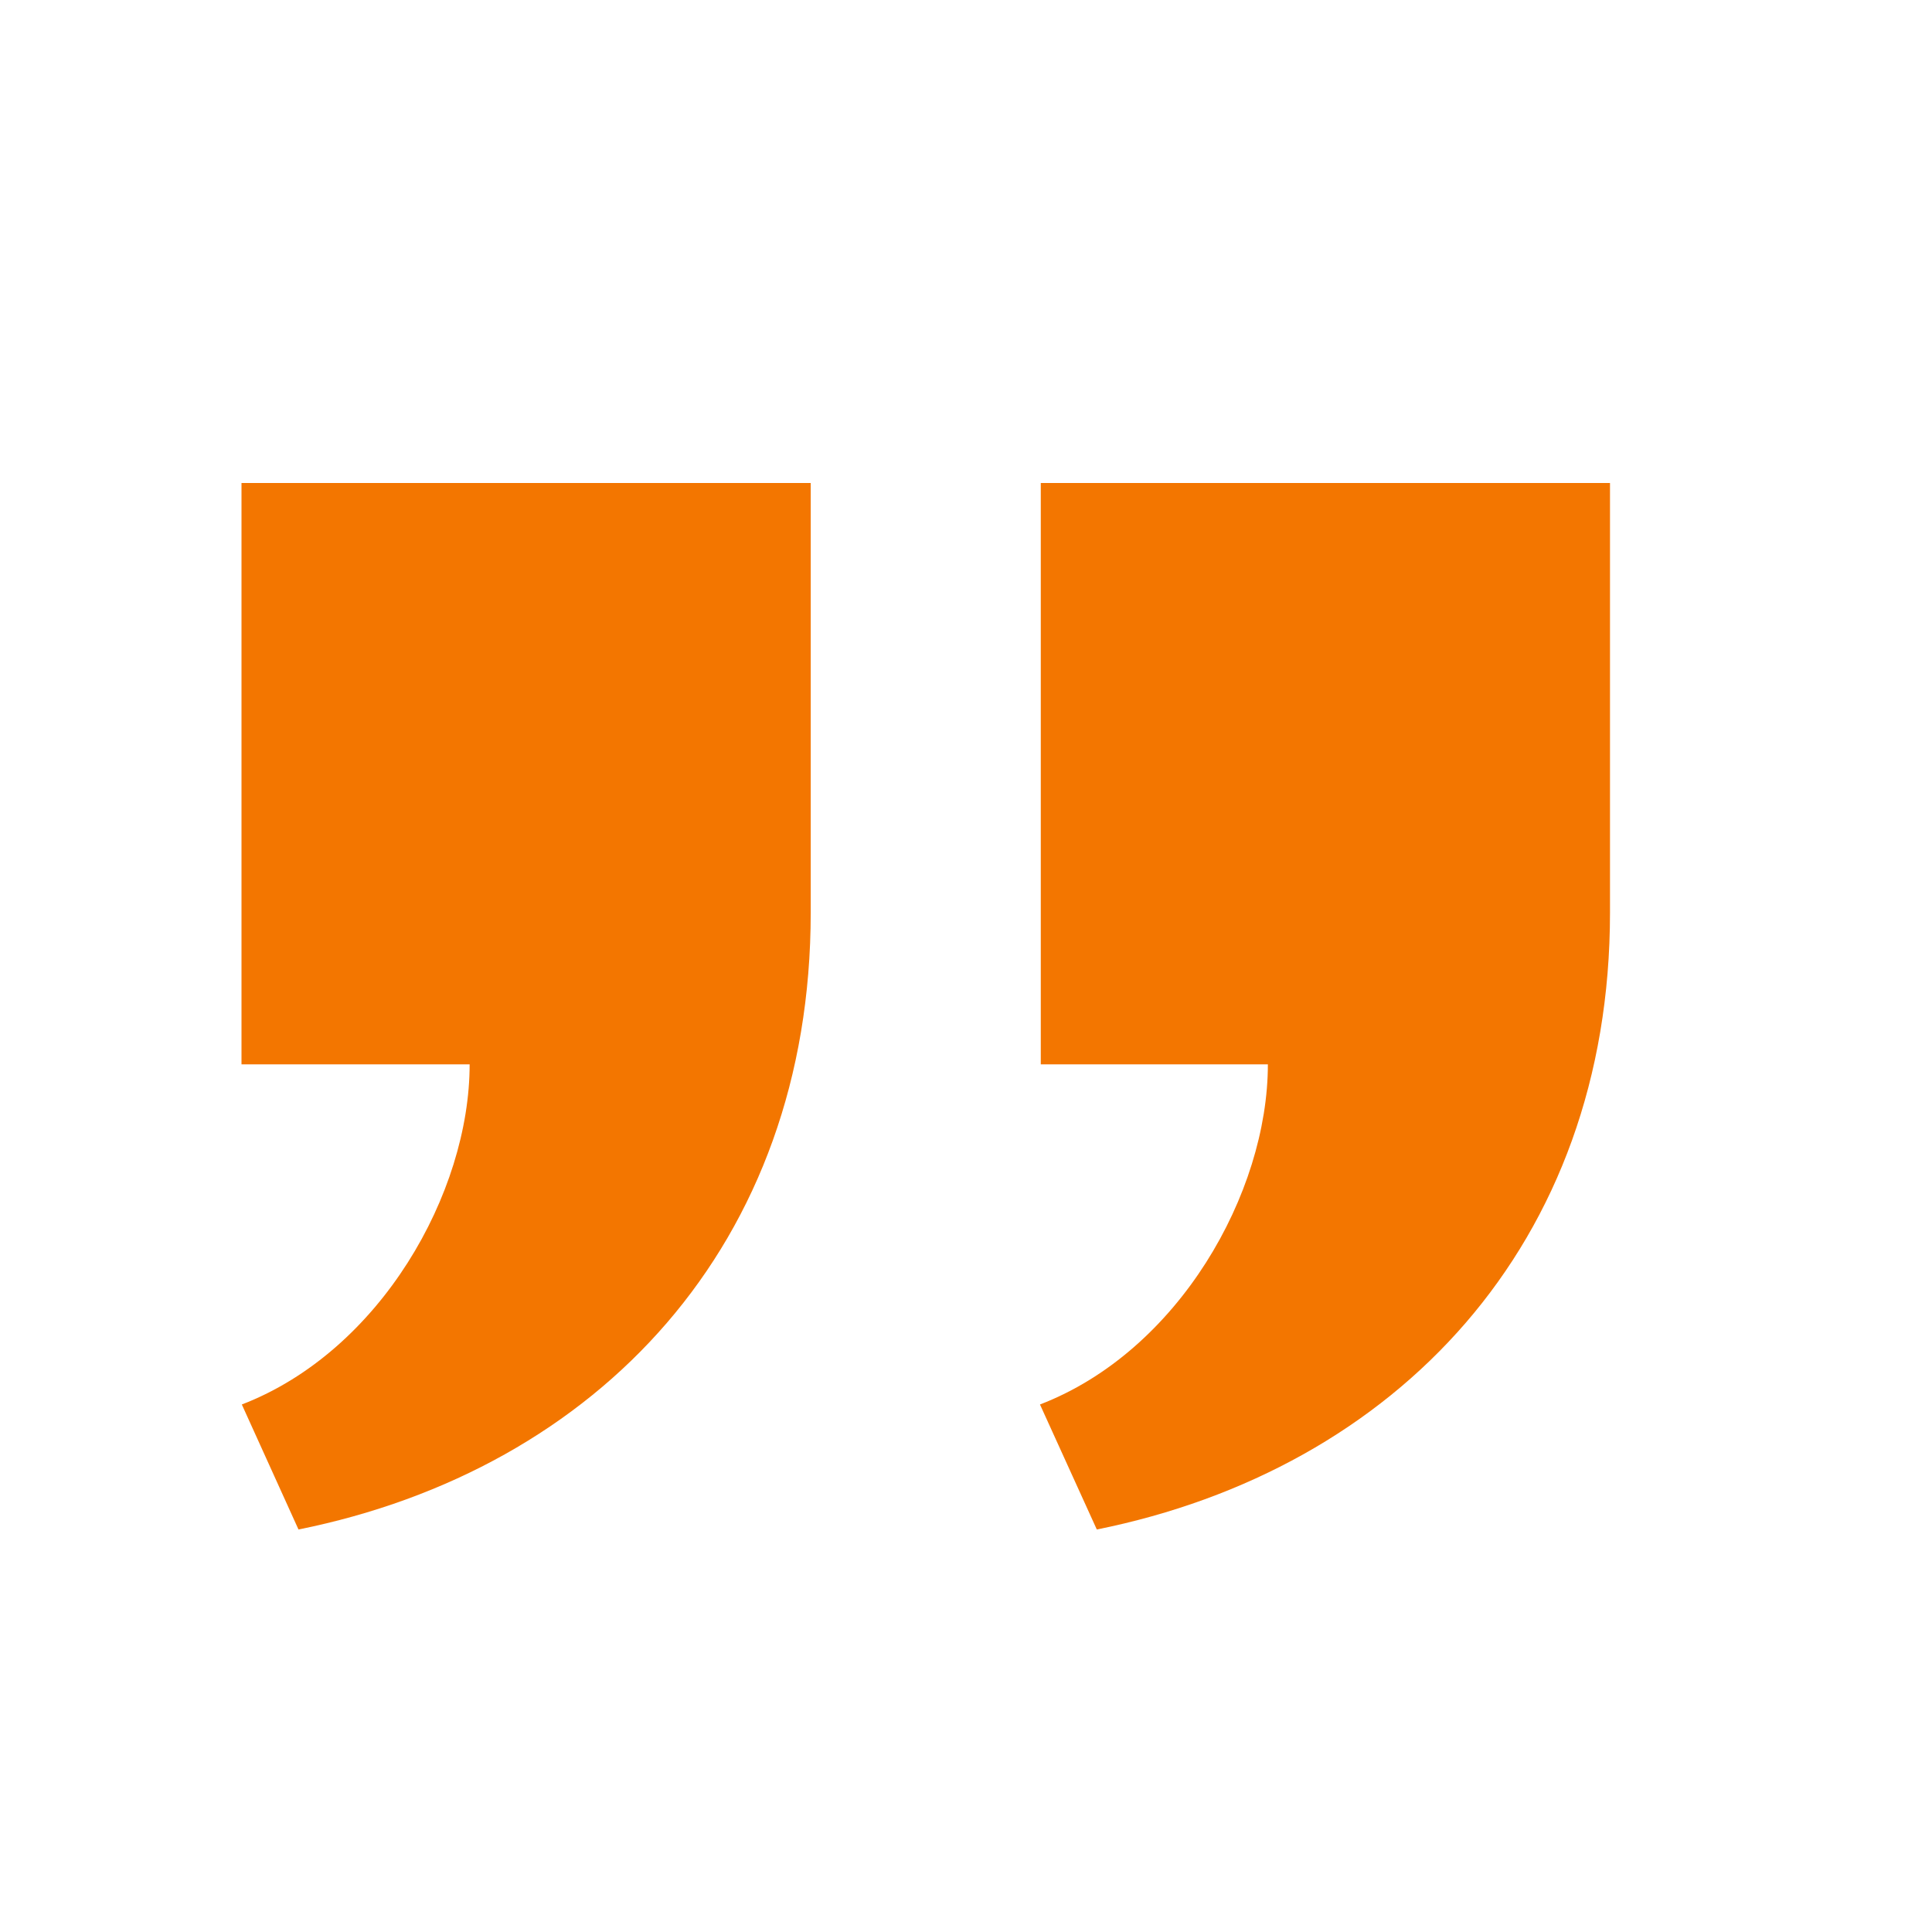
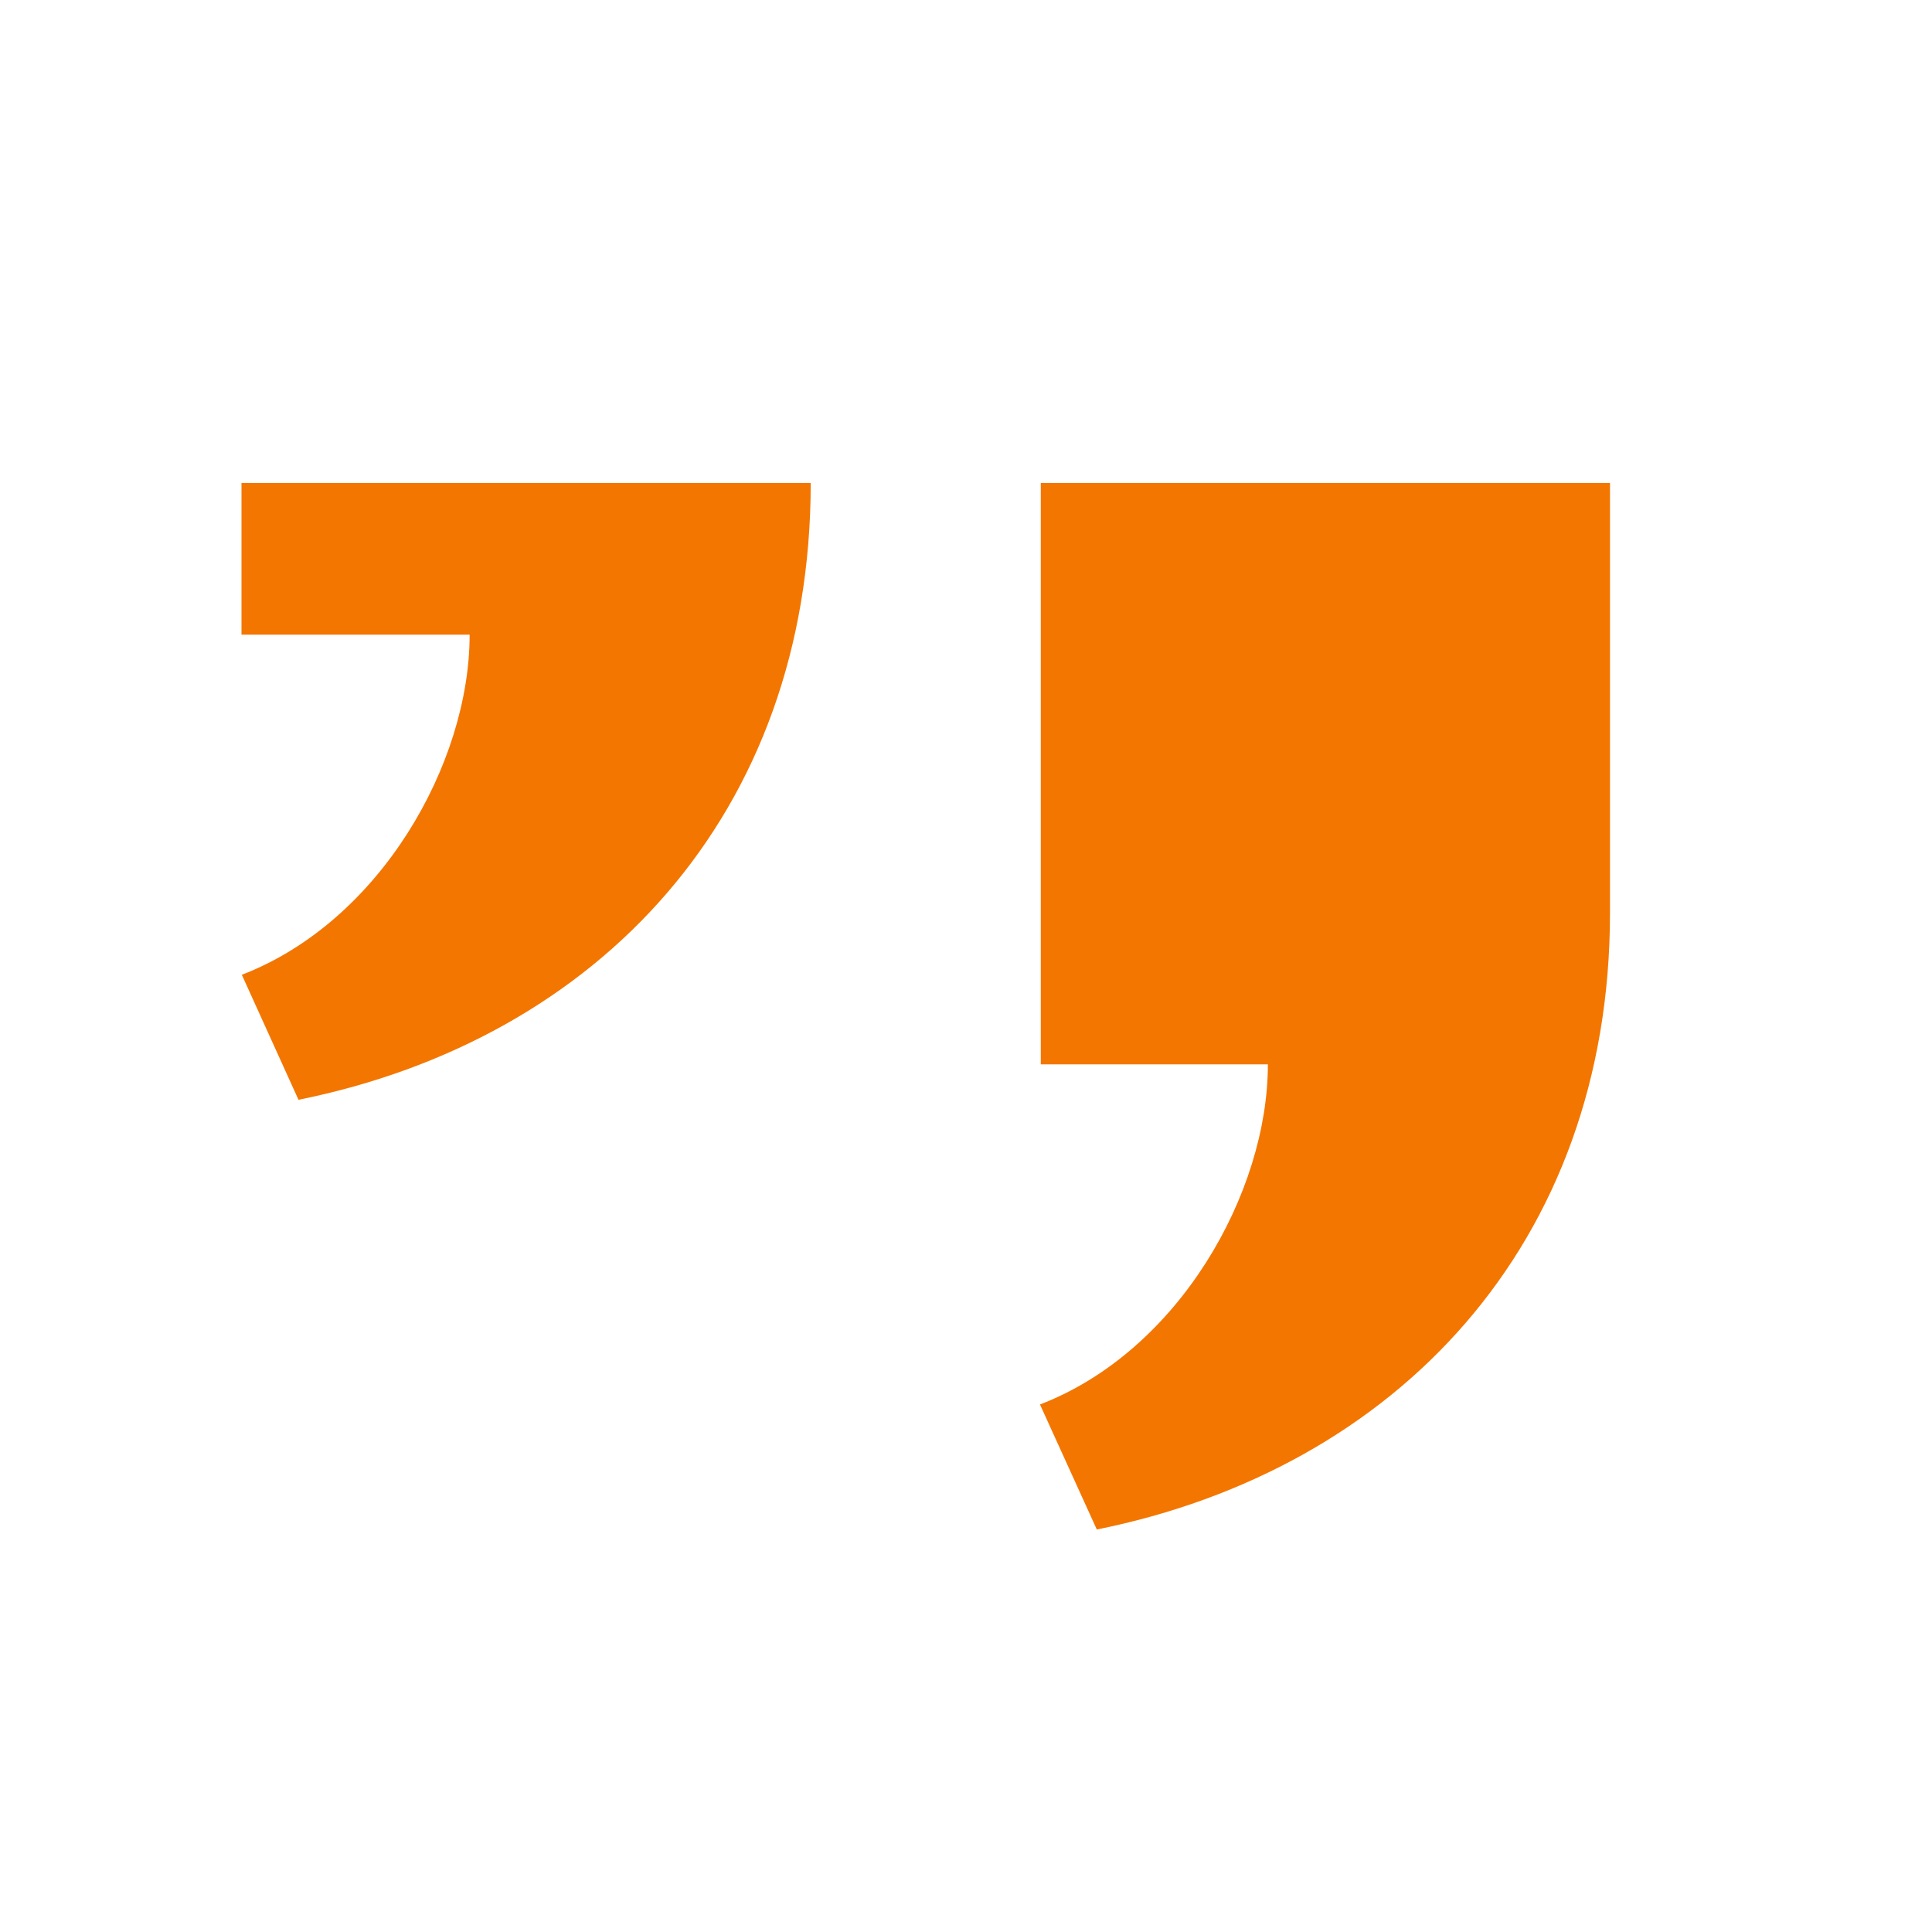
<svg xmlns="http://www.w3.org/2000/svg" width="24" height="24" fill="none">
-   <path fill="#F37600" d="M10.071 6v5.338c0 4.12-2.643 6.912-6.363 7.662l-.704-1.553c1.722-.663 2.83-2.628 2.83-4.225H3V6h7.071ZM20 6v5.338c0 4.12-2.655 6.912-6.375 7.662l-.706-1.553c1.724-.663 2.831-2.628 2.831-4.225h-2.821V6H20Z" />
+   <path fill="#F37600" d="M10.071 6c0 4.12-2.643 6.912-6.363 7.662l-.704-1.553c1.722-.663 2.83-2.628 2.83-4.225H3V6h7.071ZM20 6v5.338c0 4.12-2.655 6.912-6.375 7.662l-.706-1.553c1.724-.663 2.831-2.628 2.831-4.225h-2.821V6H20Z" />
</svg>